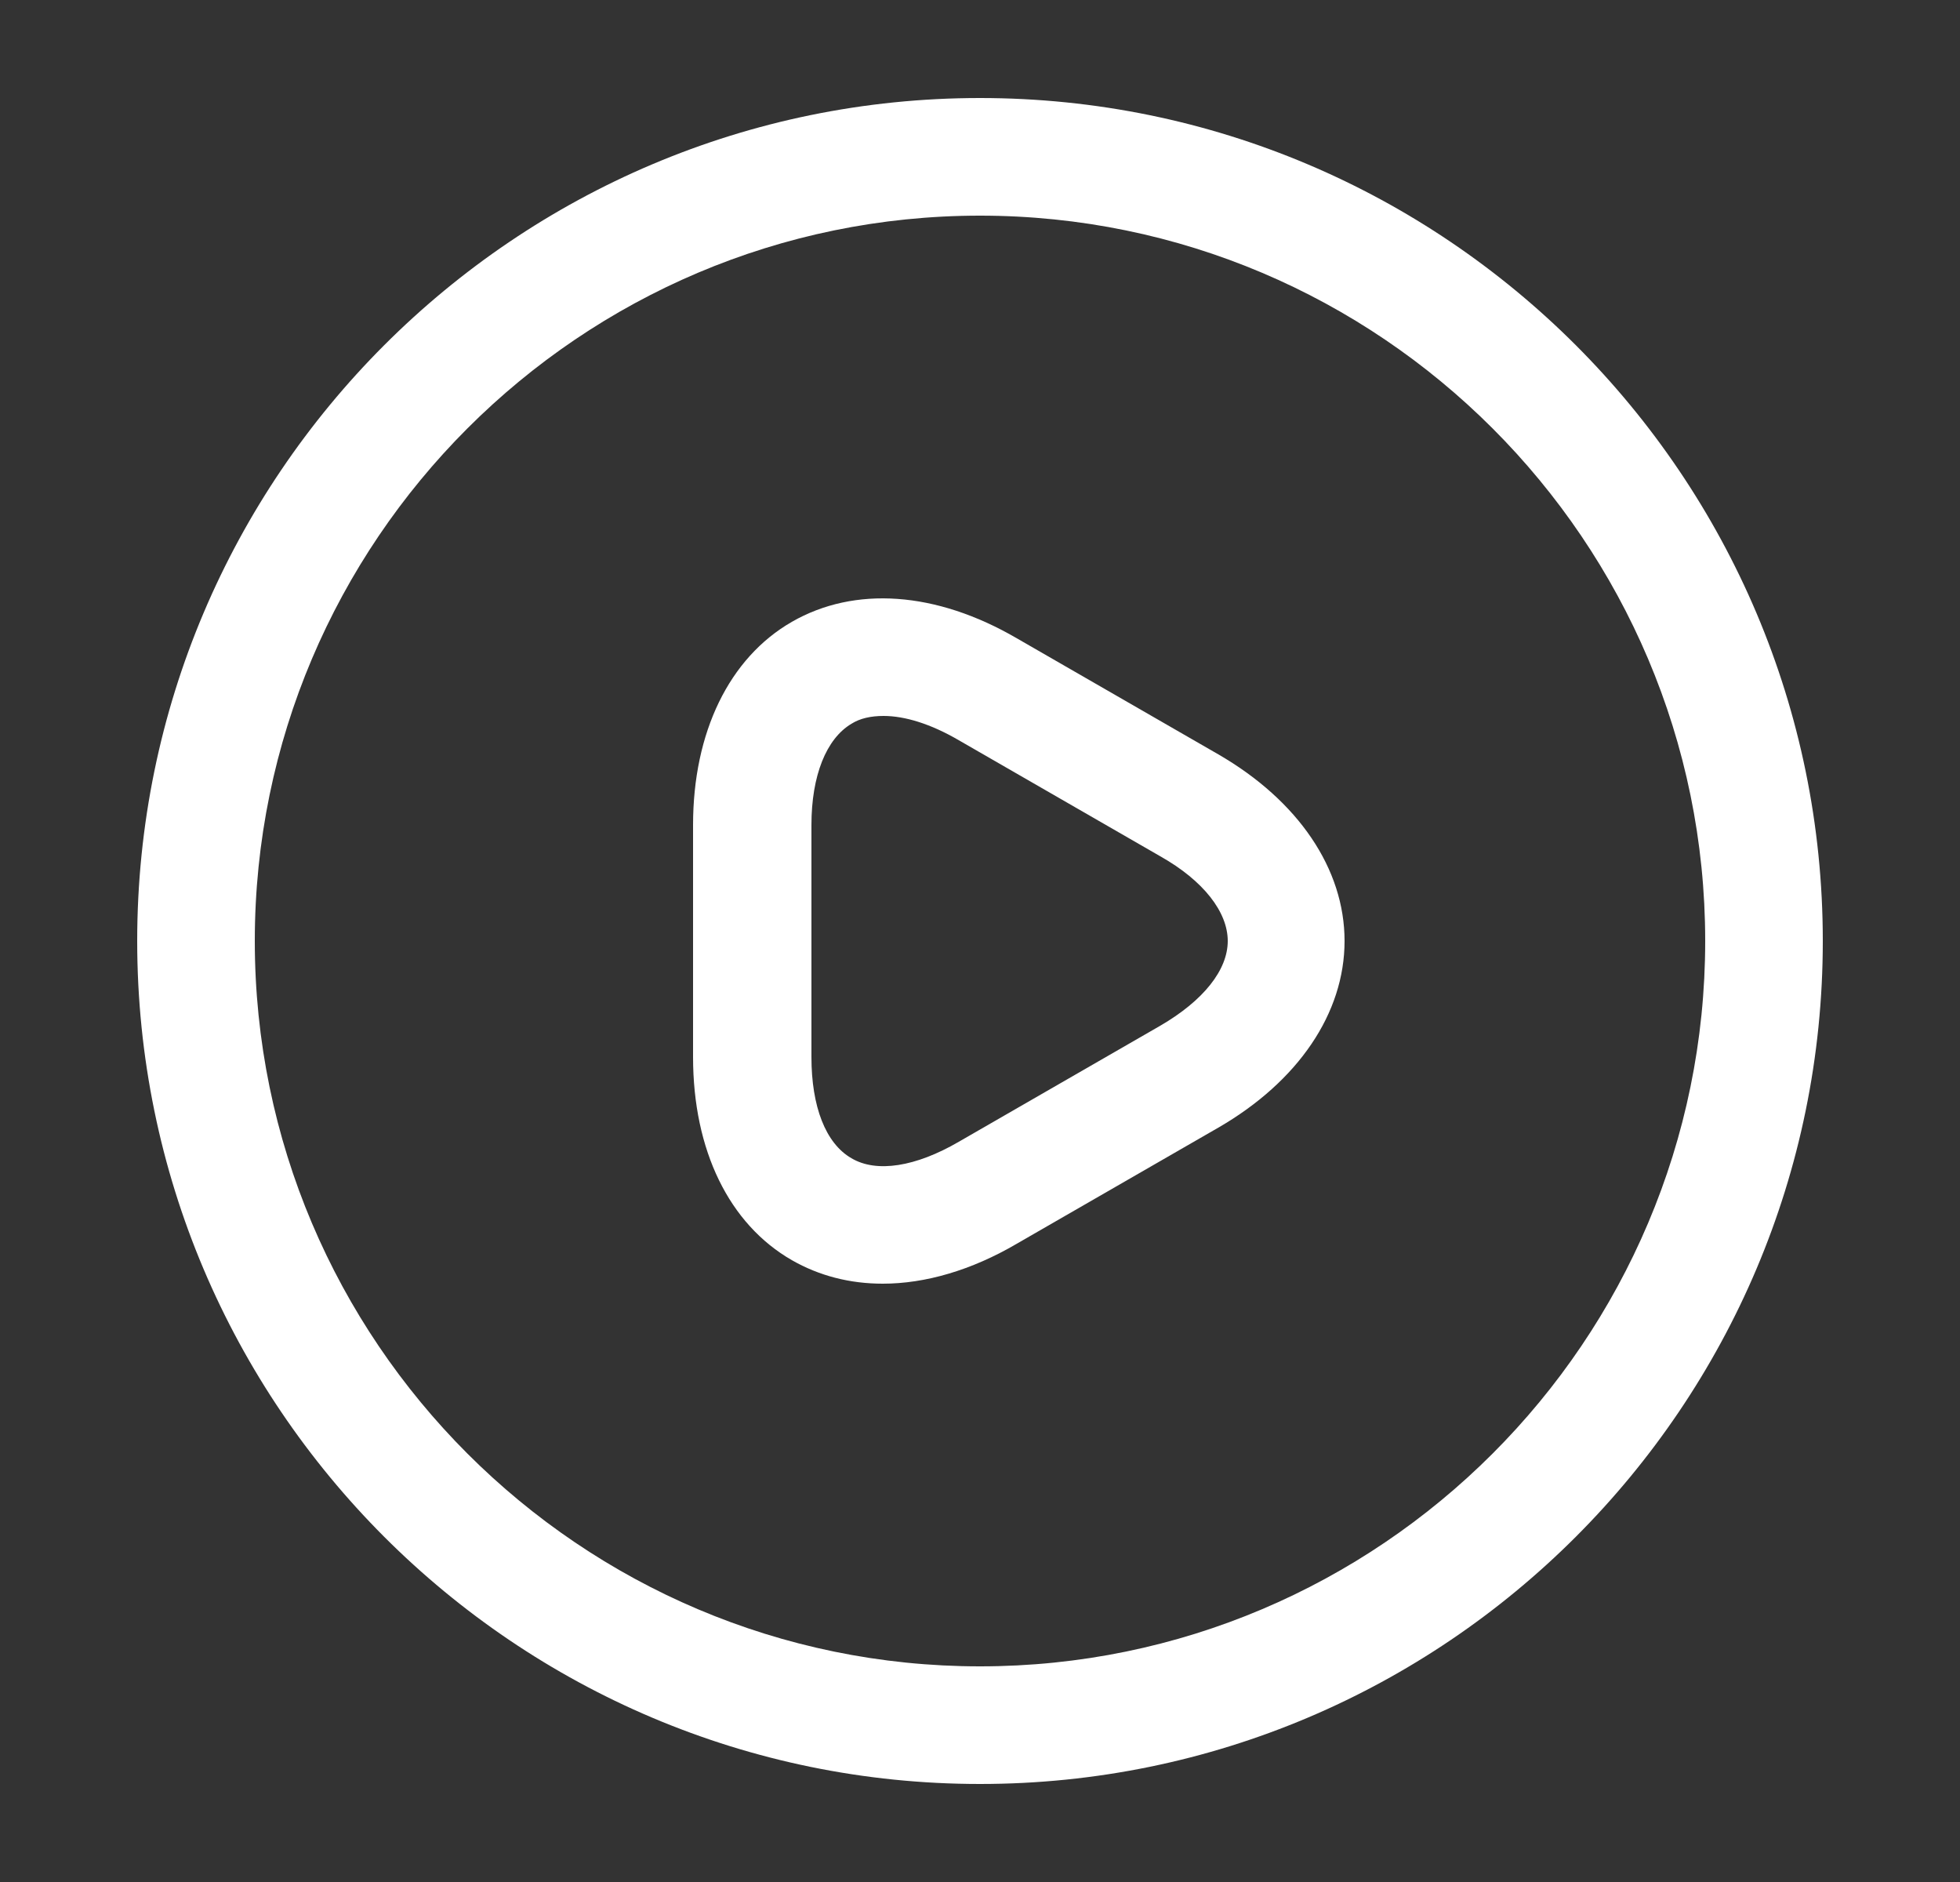
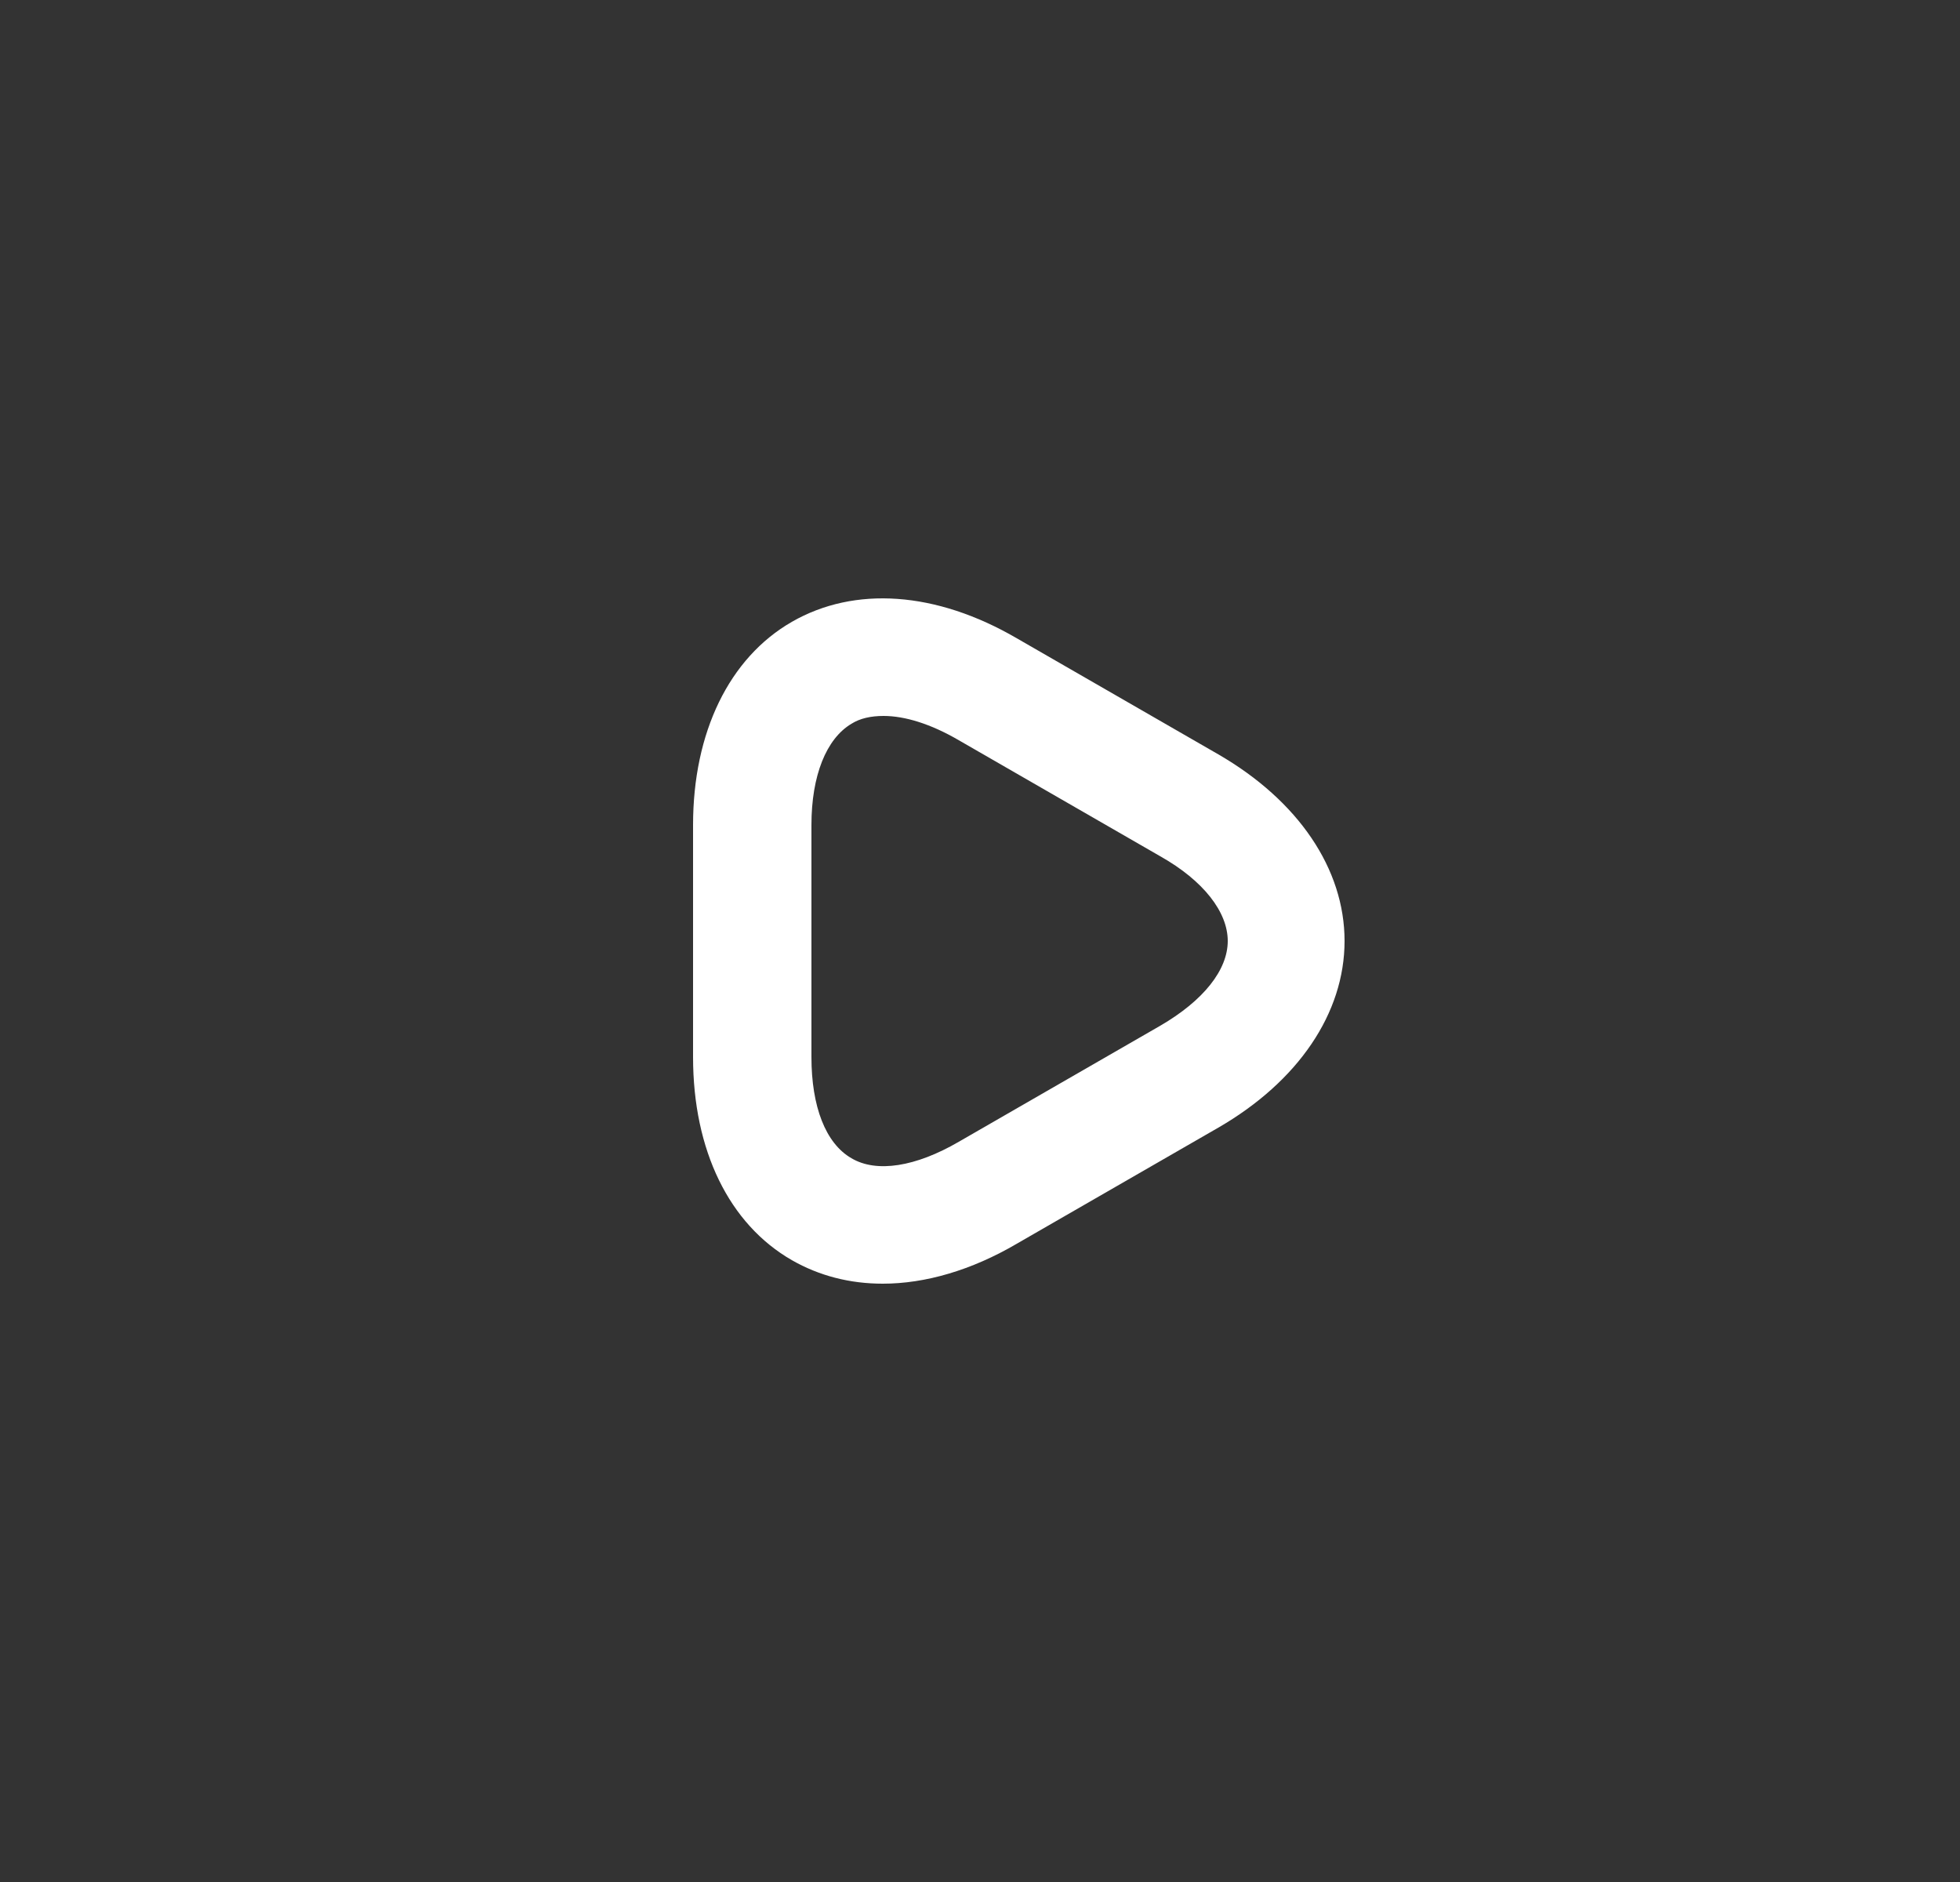
<svg xmlns="http://www.w3.org/2000/svg" width="25" height="24" viewBox="0 0 25 24" fill="none">
  <rect x="0" y="0" width="25" height="24" fill="#333333" stroke="none" />
  <path d="M11.26 16.37C10.84 16.37 10.45 16.27 10.1 16.07C9.3 15.61 8.84 14.67 8.84 13.48V10.52C8.84 9.34 9.3 8.39 10.1 7.93C10.9 7.47 11.94 7.54 12.97 8.14L15.54 9.62C16.56 10.21 17.15 11.08 17.15 12C17.15 12.92 16.56 13.79 15.54 14.38L12.97 15.86C12.39 16.2 11.8 16.37 11.26 16.37ZM11.27 9.13C11.11 9.13 10.97 9.16 10.86 9.23C10.54 9.42 10.35 9.89 10.35 10.52V13.48C10.35 14.11 10.53 14.58 10.86 14.77C11.18 14.96 11.68 14.88 12.23 14.56L14.8 13.08C15.35 12.76 15.66 12.37 15.66 12C15.66 11.63 15.35 11.23 14.8 10.92L12.23 9.44C11.87 9.23 11.54 9.13 11.27 9.13Z" fill="white" />
-   <path d="M12.5 22.75C6.57 22.75 1.75 17.93 1.75 12C1.75 6.07 6.57 1.25 12.5 1.25C18.43 1.25 23.25 6.07 23.25 12C23.25 17.93 18.43 22.75 12.5 22.75ZM12.5 2.75C7.4 2.75 3.25 6.9 3.25 12C3.25 17.1 7.4 21.25 12.5 21.25C17.6 21.25 21.75 17.1 21.75 12C21.75 6.9 17.6 2.75 12.5 2.75Z" fill="white" />
</svg>